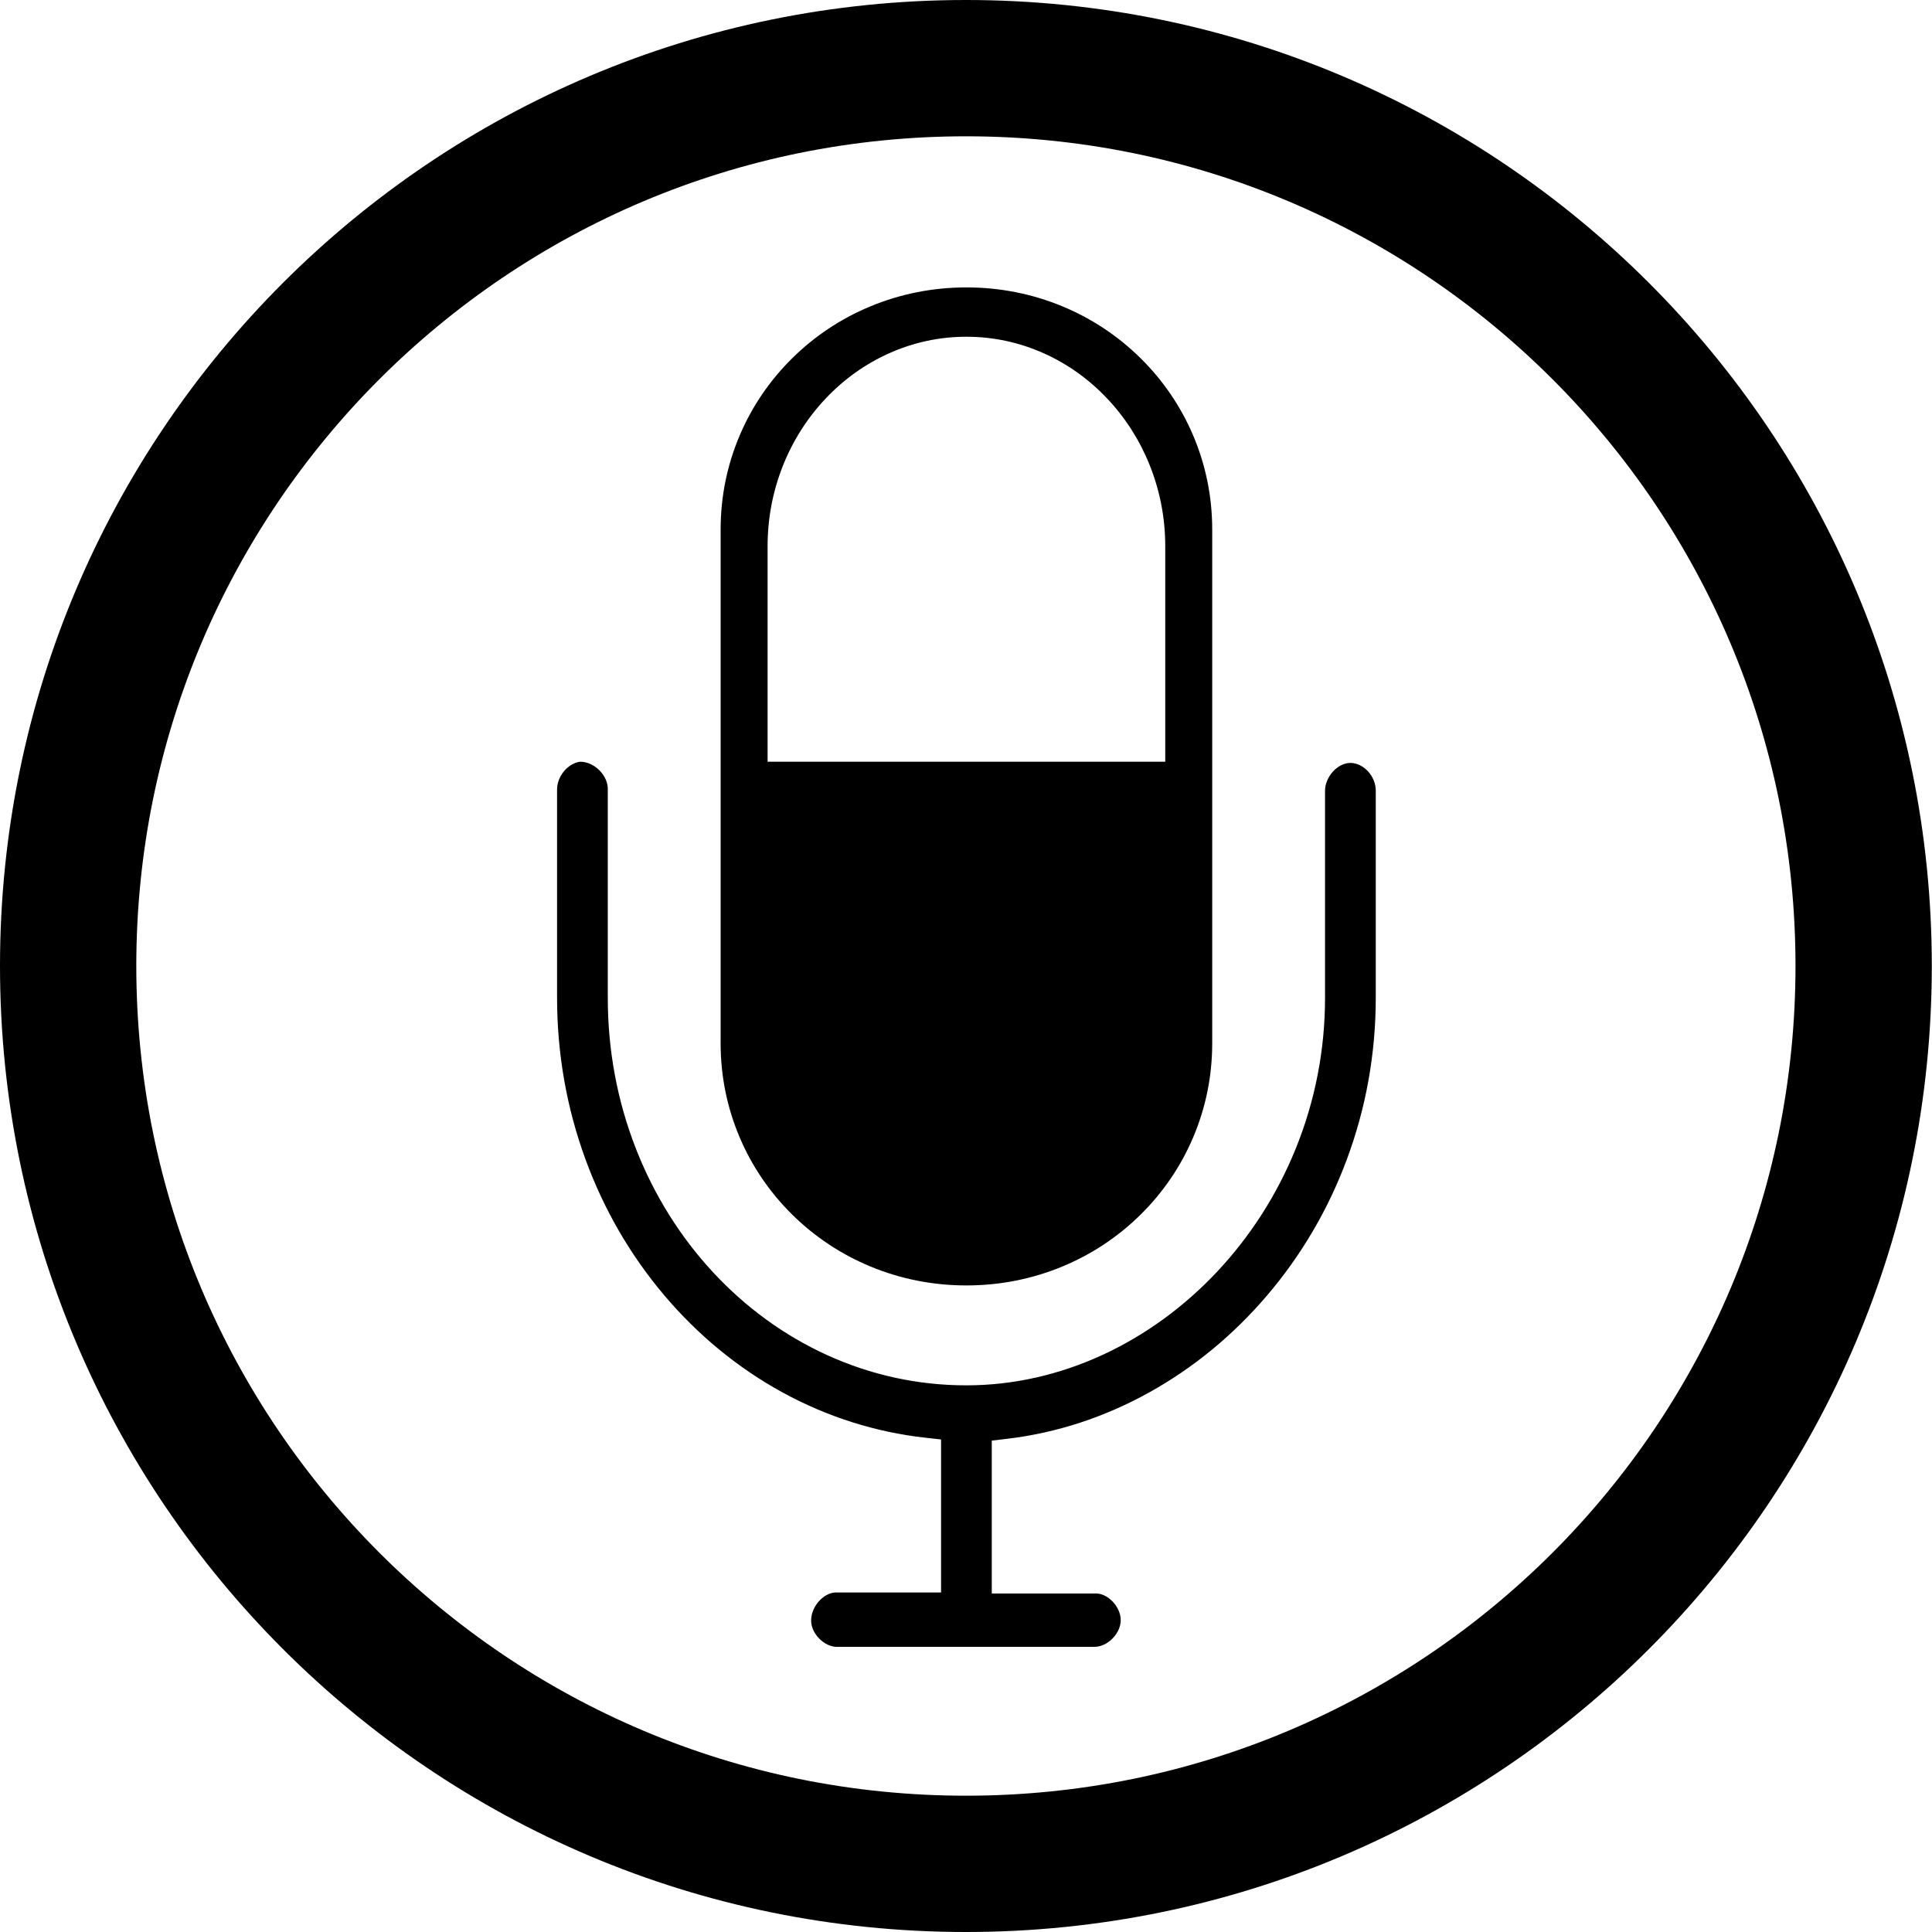
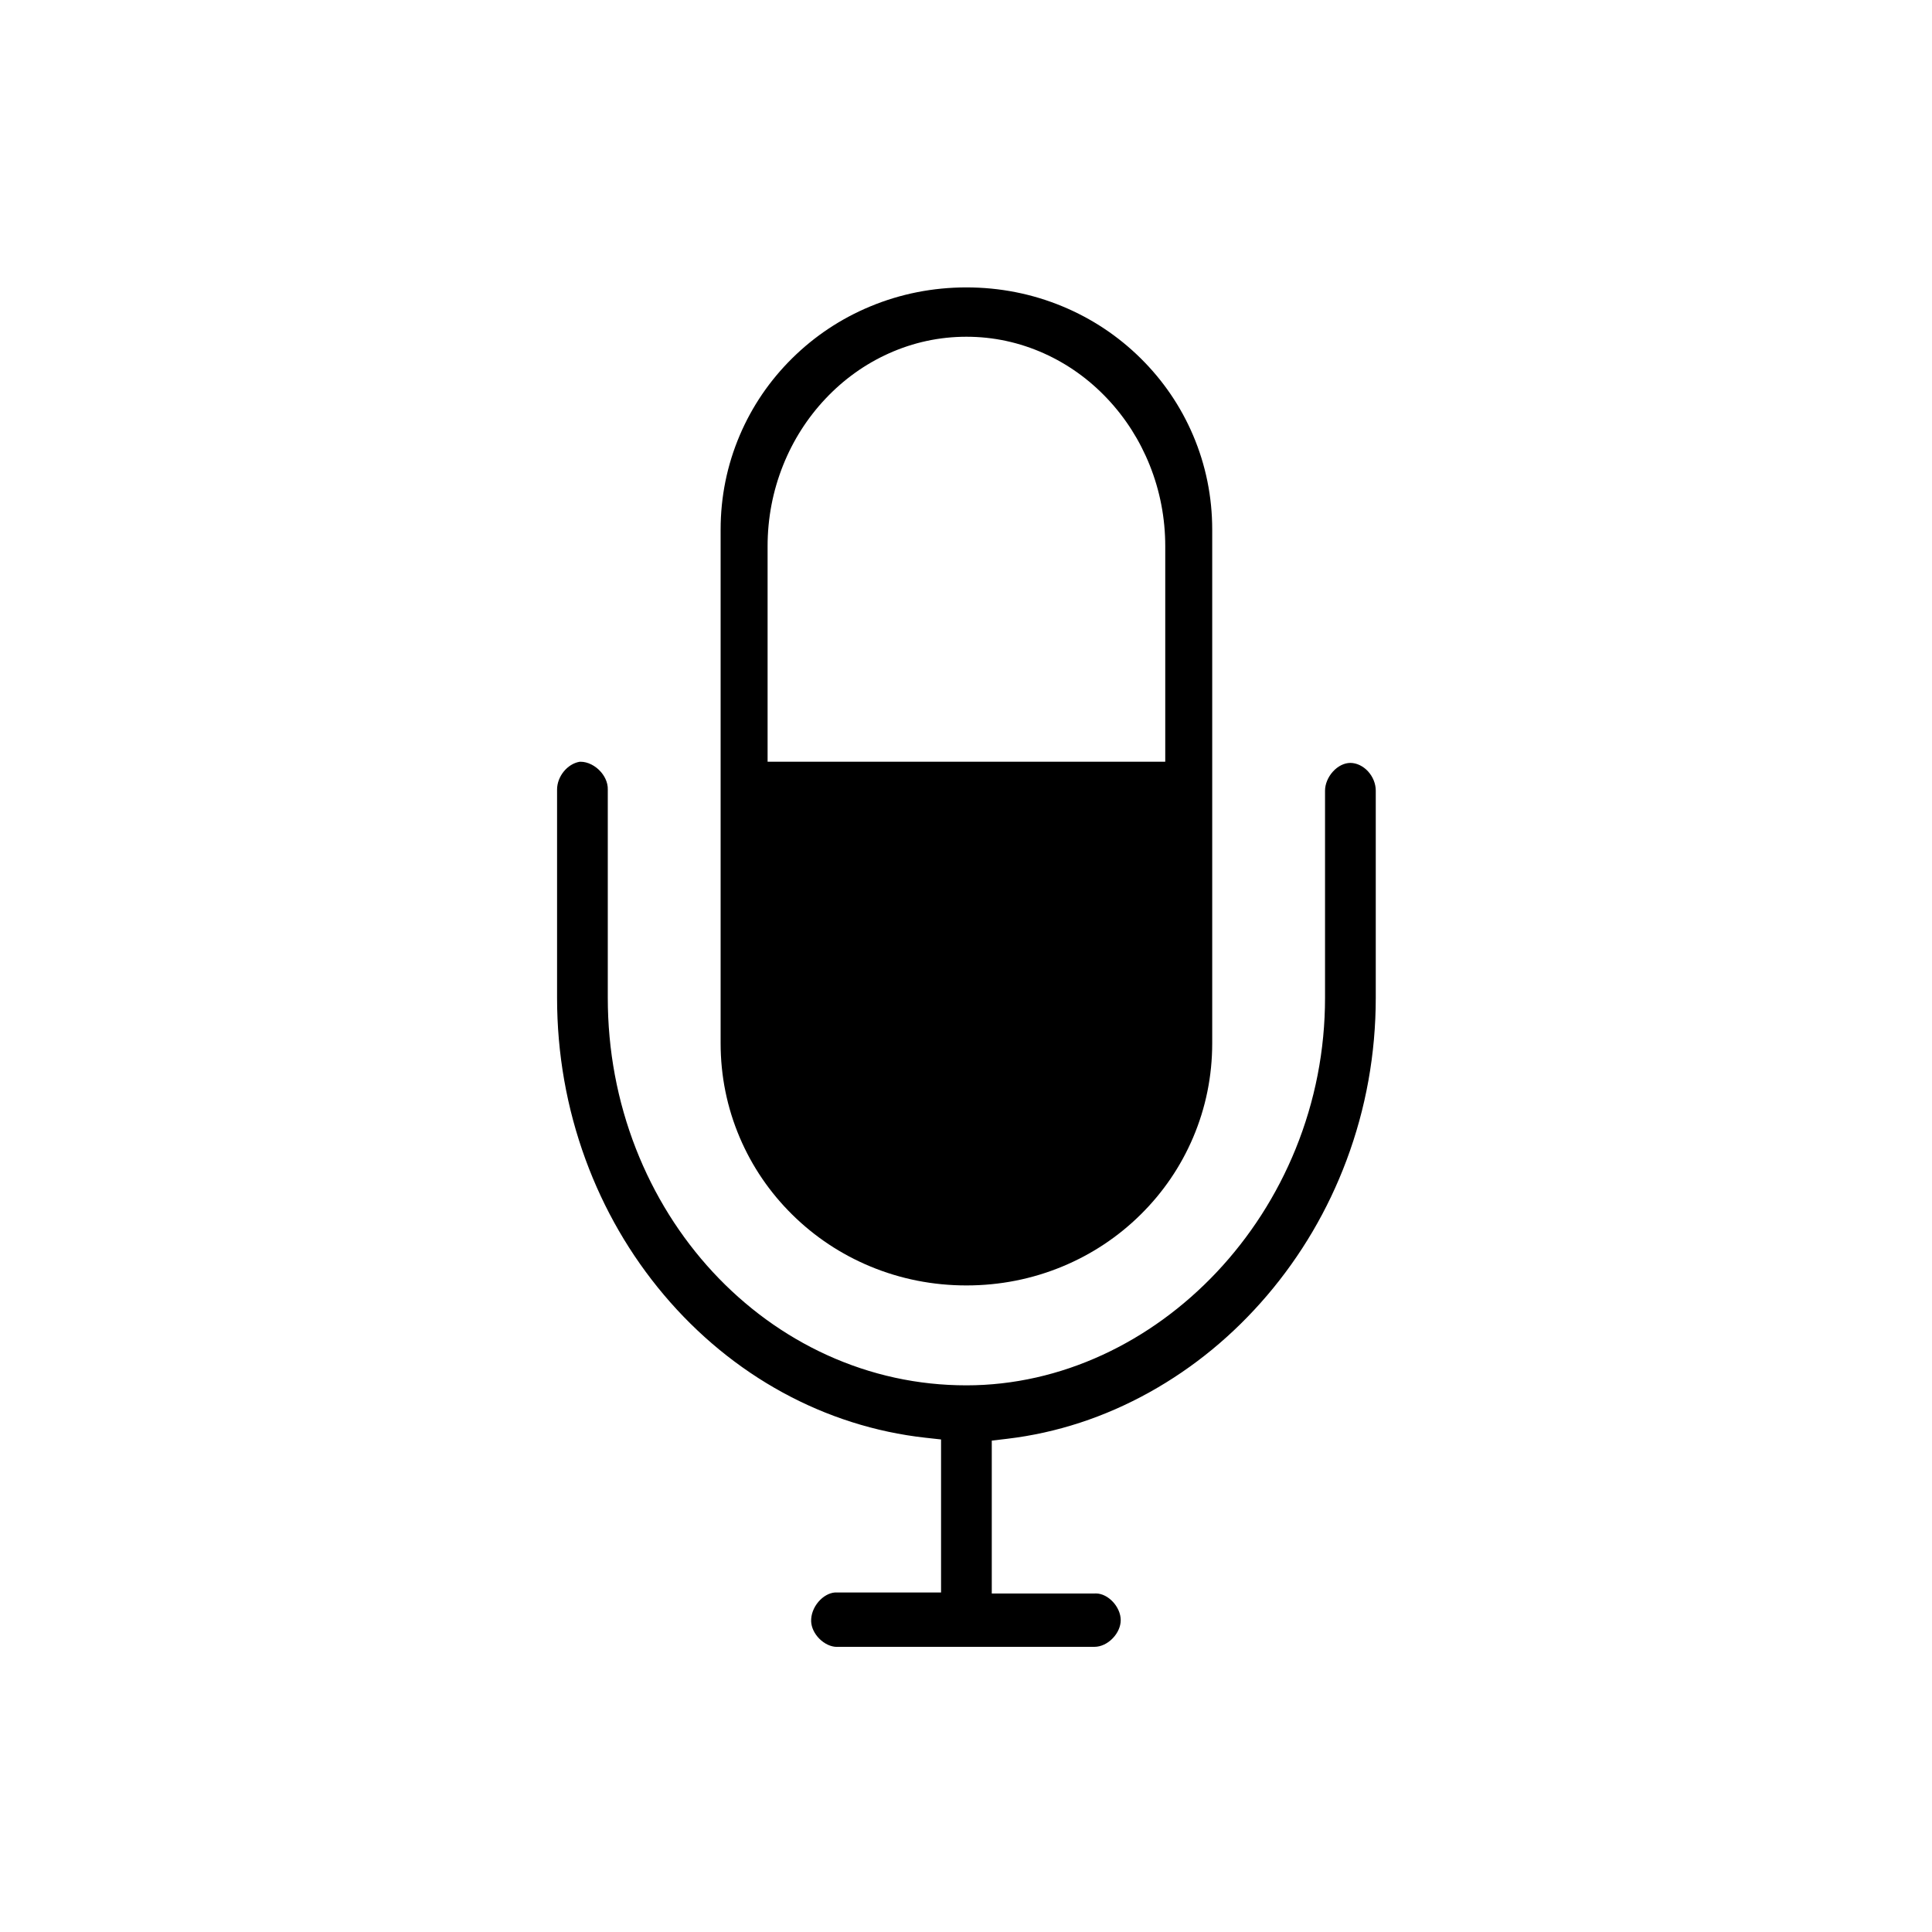
<svg xmlns="http://www.w3.org/2000/svg" id="icon" viewBox="0 0 5669.29 5669.29">
  <defs>
    <style>
      .cls-1 {
        fill-rule: evenodd;
      }
    </style>
  </defs>
-   <path d="m2834.55,399.96c165.46,0,330.69,16.64,491.1,49.47,156.12,31.95,309.68,79.61,456.42,141.68,144.15,60.98,283.21,136.47,413.32,224.38,128.97,87.14,250.26,187.24,360.51,297.5,110.24,110.26,210.31,231.57,297.44,360.57,87.89,130.12,163.36,269.21,224.32,413.38,62.05,146.74,109.7,300.31,141.64,456.45,32.81,160.41,49.45,325.63,49.45,491.08s-16.64,330.71-49.45,491.14c-31.94,156.15-79.6,309.74-141.65,456.51-60.96,144.19-136.44,283.3-224.33,413.45-87.13,129.02-187.21,250.35-297.45,360.63-110.24,110.28-231.54,210.39-360.51,297.55-130.11,87.93-269.17,163.43-413.32,224.42-146.73,62.08-300.29,109.75-456.41,141.71-160.41,32.83-325.63,49.48-491.09,49.48s-330.67-16.65-491.08-49.48c-156.13-31.95-309.7-79.63-456.45-141.71-144.17-60.99-283.26-136.5-413.39-224.43-129-87.17-250.32-187.28-360.59-297.57-110.27-110.29-210.37-231.62-297.53-360.64-87.92-130.15-163.41-269.26-224.4-413.44-62.07-146.77-109.74-300.35-141.69-456.5-32.82-160.42-49.47-325.66-49.47-491.11s16.64-330.65,49.47-491.05c31.95-156.12,79.62-309.69,141.68-456.43,60.98-144.17,136.47-283.25,224.39-413.38,87.15-129,187.25-250.31,297.52-360.58,110.27-110.27,231.59-210.36,360.59-297.51,130.13-87.91,269.22-163.41,413.39-224.39,146.75-62.07,300.33-109.74,456.46-141.69,160.41-32.82,325.64-49.47,491.09-49.47M2834.55,0C1269.03,0,0,1269.03,0,2834.45s1269.03,2834.84,2834.55,2834.84,2834.16-1269.32,2834.16-2834.84S4400.16,0,2834.55,0h0Z" />
  <path class="cls-1" d="m2835.88,3771.99c-98.17,0-193.11-18.77-282.18-55.79-85.95-35.73-163.02-86.92-229.08-152.16-65.96-65.15-117.7-141.11-153.79-225.77-37.31-87.53-56.22-180.75-56.22-277.06v-1507.05c0-96.32,18.92-189.54,56.22-277.07,36.09-84.67,87.83-160.63,153.79-225.77,66.05-65.24,143.13-116.43,229.08-152.16,89.07-37.02,184.01-55.79,282.18-55.79s193.11,18.77,282.18,55.79c85.95,35.73,163.02,86.92,229.07,152.16,65.96,65.15,117.7,141.11,153.79,225.77,37.31,87.53,56.22,180.75,56.22,277.07v1507.05c0,96.32-18.92,189.53-56.22,277.06-36.09,84.67-87.83,160.63-153.79,225.77-66.05,65.24-143.13,116.43-229.07,152.16-89.07,37.02-184.01,55.79-282.18,55.79Zm0-2783.84c-78.98,0-155.7,16.5-228.02,49.05-69.5,31.27-131.89,75.92-185.45,132.71-53.32,56.53-95.18,122.23-124.42,195.27-30.22,75.5-45.55,155.51-45.55,237.82v632.29h1166.89v-632.29c0-82.31-15.33-162.32-45.55-237.82-29.24-73.04-71.1-138.73-124.42-195.27-53.56-56.79-115.96-101.44-185.45-132.71-72.33-32.55-149.05-49.05-228.02-49.05Z" />
  <path d="m2455.66,4832.63c-17.19,0-36.31-8.87-51.16-23.73-14.71-14.72-23.55-33.3-24.26-50.98v.1c-.75-19.8,7-40.79,21.28-57.6,13.69-16.12,31.91-26.33,48.92-27.46h311v-448.99l-45.65-5.05c-294.57-32.6-567.32-181.63-768-419.63-98.7-117.06-175.93-250.53-229.52-396.69-55.48-151.29-83.61-311.03-83.61-474.78v-610.84c0-38.4,30.05-75.39,65.94-81.58,1.13-.07,2.28-.1,3.43-.1,20.33,0,42.87,11.24,58.81,29.34,8.11,9.2,21.58,28.36,20.7,53.25l-.04,1.07v608.87c0,153.87,27.83,303.05,82.72,443.4,26.38,67.45,59.03,132.48,97.05,193.28,37.64,60.2,80.87,116.79,128.48,168.2,47.6,51.4,99.99,98.05,155.71,138.67,56.25,41,116.39,76.21,178.76,104.65,129.7,59.15,267.52,89.14,409.63,89.14,68.44,0,137.45-7.77,205.11-23.09,65.96-14.93,131.27-37.18,194.12-66.13,61.82-28.47,121.73-63.63,178.07-104.51,56.02-40.65,108.87-87.21,157.1-138.4,48.5-51.48,92.65-107.98,131.2-167.94,39.19-60.95,72.92-125.95,100.23-193.18,57.41-141.34,86.52-290.76,86.52-444.1v-607.8c0-18.92,8.58-39.73,22.96-55.67,14.69-16.29,33.45-25.63,51.47-25.63s37.32,9.03,51.74,24.79c14.42,15.75,22.69,36.35,22.69,56.51v607.8c0,164.43-28.87,324.93-85.82,477.02-54.6,145.84-133.12,279.36-233.37,396.87-99.04,116.08-214.92,211.49-344.42,283.56-132.06,73.5-272.66,119.51-417.88,136.73l-45.29,5.37v448.62h302.21l1.06-.05c.75-.03,1.52-.05,2.28-.05,36.07,0,72.83,39.55,72.83,78.36,0,18.23-8.48,37.55-23.26,52.98-15.39,16.07-35.05,25.28-53.95,25.28h-752.29l-1.1.05c-.81.04-1.6.06-2.41.06Z" />
</svg>